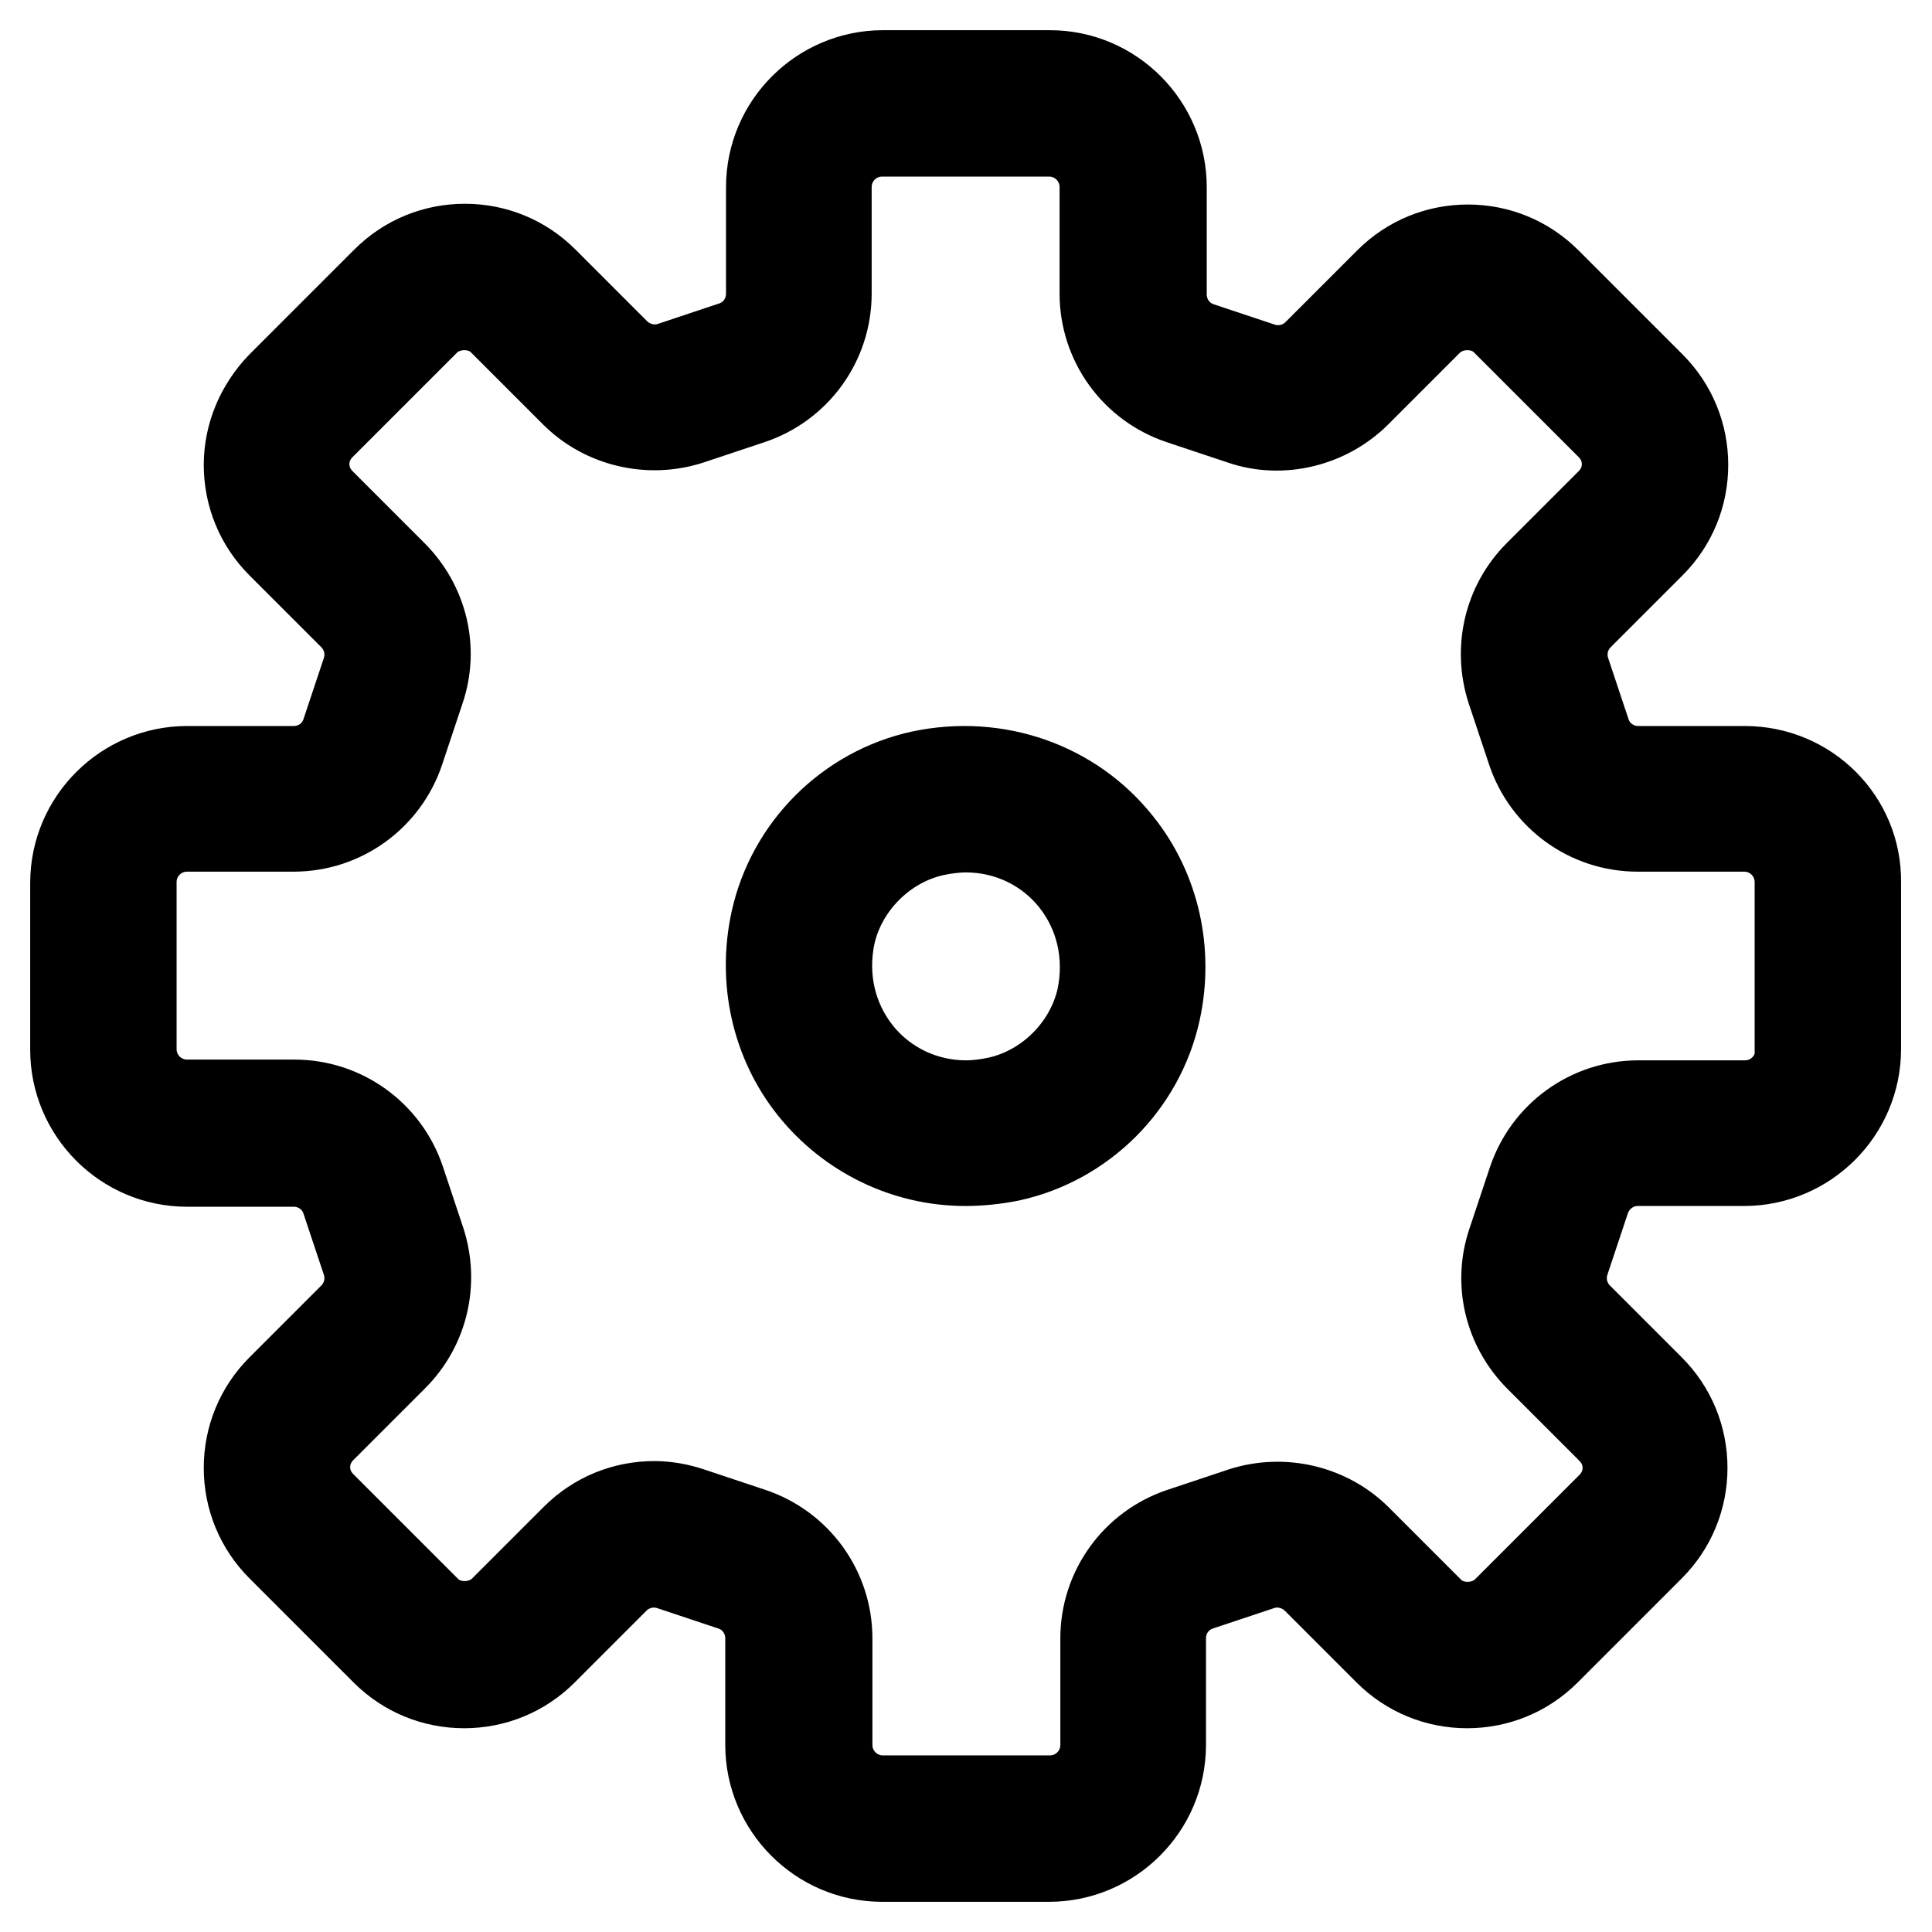
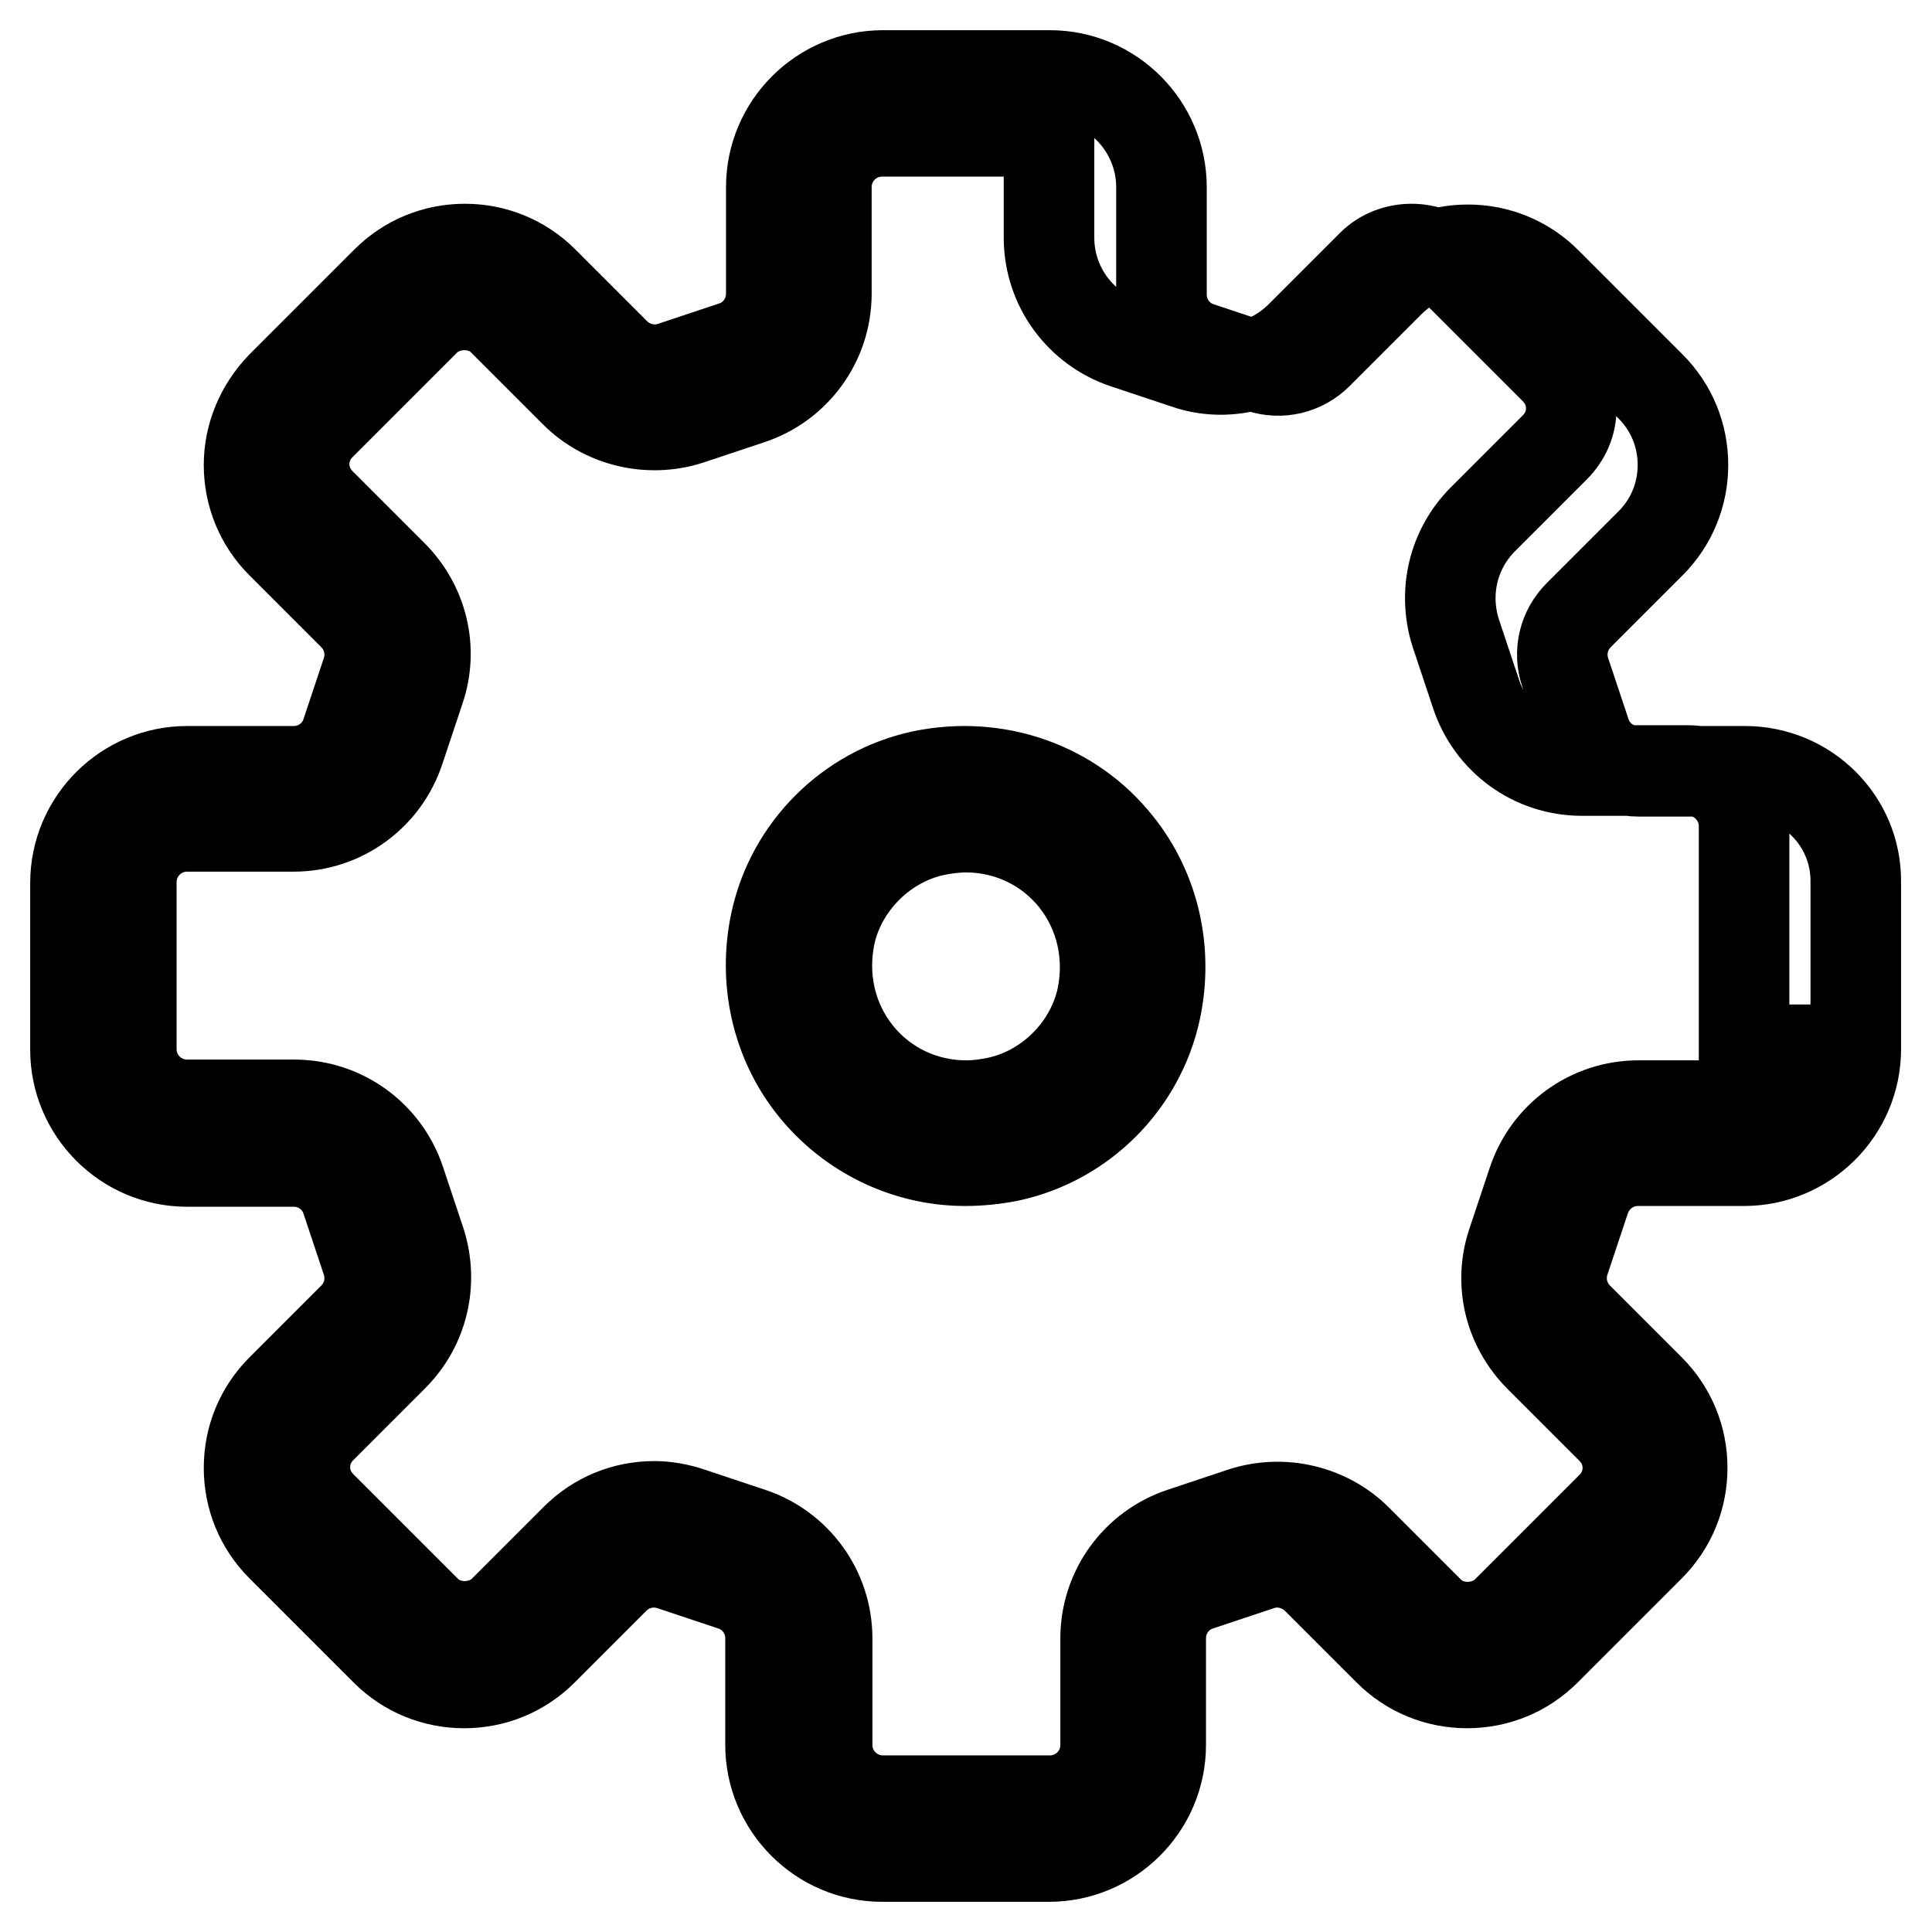
<svg xmlns="http://www.w3.org/2000/svg" version="1.1" x="0px" y="0px" viewBox="0 0 256 256" enable-background="new 0 0 256 256" xml:space="preserve">
  <g>
-     <path stroke-width="12" fill-opacity="0" stroke="#000000" d="M231.2,102.2h-14.1c-3.2,0-6-2-7-5l-2.7-8.1c-0.9-2.7-0.2-5.6,1.8-7.6l9.5-9.5c2.8-2.8,4.3-6.5,4.3-10.4 c0-3.9-1.5-7.6-4.3-10.4l-13.8-13.8c-2.8-2.8-6.5-4.3-10.4-4.3c-3.9,0-7.6,1.5-10.4,4.3l-9.5,9.5c-2,2-4.9,2.7-7.6,1.8l-8.1-2.7 c-3-1-5-3.8-5-7V24.8c0-8.1-6.6-14.8-14.8-14.8h-22.1c-8.1,0-14.8,6.6-14.8,14.8v14.1c0,3.2-2,6-5,7l-8.1,2.7 c-2.6,0.9-5.6,0.2-7.6-1.8l-9.5-9.5c-2.8-2.8-6.5-4.3-10.4-4.3c-3.9,0-7.6,1.5-10.4,4.3L37.3,51.2C34.6,54,33,57.7,33,61.6 c0,3.9,1.5,7.6,4.3,10.4l9.5,9.5c2,2,2.7,4.9,1.8,7.6l-2.7,8.1c-1,3-3.8,5-7,5H24.8c-8.1,0-14.8,6.6-14.8,14.8v22.1 c0,8.1,6.6,14.8,14.8,14.8h14.1c3.2,0,6,2,7,5l2.7,8.1c0.9,2.7,0.2,5.6-1.8,7.6l-9.5,9.5c-2.8,2.8-4.3,6.5-4.3,10.4 c0,3.9,1.5,7.6,4.3,10.4l13.8,13.8c2.8,2.8,6.5,4.3,10.4,4.3c3.9,0,7.6-1.5,10.4-4.3l9.5-9.5c2-2,4.9-2.7,7.6-1.8l8.1,2.7 c3,1,5,3.8,5,7v14.1c0,8.1,6.6,14.8,14.8,14.8h22.1c8.1,0,14.8-6.6,14.8-14.8v-14.1c0-3.2,2-6,5-7l8.1-2.7c2.6-0.9,5.6-0.2,7.6,1.8 l9.5,9.5c2.8,2.8,6.5,4.3,10.4,4.3c3.9,0,7.6-1.5,10.4-4.3l13.8-13.8c2.8-2.8,4.3-6.5,4.3-10.4c0-3.9-1.5-7.6-4.3-10.4l-9.5-9.5 c-2-2-2.7-4.9-1.8-7.6l2.7-8.1c1-3,3.8-5.1,7-5.1h14.1c8.1,0,14.8-6.6,14.8-14.8v-22.1C246,108.8,239.4,102.2,231.2,102.2z  M238.6,139.1c0,4.1-3.3,7.4-7.4,7.4h-14.1c-6.4,0-12,4.1-14,10.1l-2.7,8.1c-1.8,5.3-0.4,11.1,3.6,15.1l9.5,9.5 c1.4,1.4,2.2,3.2,2.2,5.2c0,2-0.8,3.8-2.2,5.2l-13.8,13.8c-2.8,2.8-7.7,2.8-10.4,0l-9.5-9.5c-3.9-3.9-9.8-5.3-15.1-3.6l-8.1,2.7 c-6,2-10.1,7.6-10.1,14v14.1c0,4.1-3.3,7.4-7.4,7.4h-22.1c-4.1,0-7.4-3.3-7.4-7.4v-14.1c0-6.4-4.1-12-10.1-14l-8.1-2.7 c-1.5-0.5-3.1-0.8-4.7-0.8c-3.9,0-7.6,1.5-10.4,4.3l-9.5,9.5c-2.8,2.8-7.7,2.8-10.4,0l-13.8-13.8c-1.4-1.4-2.2-3.2-2.2-5.2 c0-2,0.8-3.8,2.2-5.2l9.5-9.5c4-4,5.3-9.8,3.6-15.1l-2.7-8.1c-2-6-7.6-10.1-14-10.1H24.8c-4.1,0-7.4-3.3-7.4-7.4v-22.1 c0-4.1,3.3-7.4,7.4-7.4h14.1c6.4,0,12-4.1,14-10.1l2.7-8.1c1.8-5.3,0.4-11.1-3.6-15.1l-9.5-9.5c-1.4-1.4-2.2-3.2-2.2-5.2 c0-2,0.8-3.8,2.2-5.2l13.8-13.8c2.8-2.8,7.7-2.8,10.4,0l9.5,9.5c3.9,3.9,9.8,5.3,15.1,3.6l8.1-2.7c6-2,10.1-7.6,10.1-14V24.8 c0-4.1,3.3-7.4,7.4-7.4h22.1c4.1,0,7.4,3.3,7.4,7.4v14.1c0,6.4,4.1,12,10.1,14l8.1,2.7c5.2,1.8,11.2,0.3,15.1-3.6l9.5-9.5 c2.8-2.8,7.7-2.8,10.4,0l13.8,13.8c1.4,1.4,2.2,3.2,2.2,5.2c0,2-0.8,3.8-2.2,5.2l-9.5,9.5c-4,4-5.3,9.8-3.6,15.1l2.7,8.1 c2,6,7.6,10.1,14,10.1h14.1c4.1,0,7.4,3.3,7.4,7.4V139.1L238.6,139.1z M122.1,102.8c-9.6,2.1-17.2,9.7-19.3,19.3 c-1.7,7.8,0.1,15.9,5,22c4.9,6.1,12.3,9.7,20.1,9.7h0c1.9,0,3.9-0.2,5.9-0.6c9.6-2.1,17.2-9.7,19.3-19.3c1.7-7.8-0.1-15.9-5-22 C142,104.2,132,100.7,122.1,102.8z M146,132.3c-1.5,6.7-7,12.2-13.7,13.7c-1.4,0.3-2.9,0.5-4.3,0.5h0c-5.6,0-10.9-2.5-14.4-6.9 c-3.5-4.4-4.8-10.1-3.6-15.8c1.5-6.7,7-12.2,13.7-13.7c1.4-0.3,2.9-0.5,4.3-0.5c5.6,0,10.9,2.5,14.4,6.9 C145.9,120.9,147.2,126.6,146,132.3z" />
+     <path stroke-width="12" fill-opacity="0" stroke="#000000" d="M231.2,102.2h-14.1c-3.2,0-6-2-7-5l-2.7-8.1c-0.9-2.7-0.2-5.6,1.8-7.6l9.5-9.5c2.8-2.8,4.3-6.5,4.3-10.4 c0-3.9-1.5-7.6-4.3-10.4l-13.8-13.8c-2.8-2.8-6.5-4.3-10.4-4.3c-3.9,0-7.6,1.5-10.4,4.3l-9.5,9.5c-2,2-4.9,2.7-7.6,1.8l-8.1-2.7 c-3-1-5-3.8-5-7V24.8c0-8.1-6.6-14.8-14.8-14.8h-22.1c-8.1,0-14.8,6.6-14.8,14.8v14.1c0,3.2-2,6-5,7l-8.1,2.7 c-2.6,0.9-5.6,0.2-7.6-1.8l-9.5-9.5c-2.8-2.8-6.5-4.3-10.4-4.3c-3.9,0-7.6,1.5-10.4,4.3L37.3,51.2C34.6,54,33,57.7,33,61.6 c0,3.9,1.5,7.6,4.3,10.4l9.5,9.5c2,2,2.7,4.9,1.8,7.6l-2.7,8.1c-1,3-3.8,5-7,5H24.8c-8.1,0-14.8,6.6-14.8,14.8v22.1 c0,8.1,6.6,14.8,14.8,14.8h14.1c3.2,0,6,2,7,5l2.7,8.1c0.9,2.7,0.2,5.6-1.8,7.6l-9.5,9.5c-2.8,2.8-4.3,6.5-4.3,10.4 c0,3.9,1.5,7.6,4.3,10.4l13.8,13.8c2.8,2.8,6.5,4.3,10.4,4.3c3.9,0,7.6-1.5,10.4-4.3l9.5-9.5c2-2,4.9-2.7,7.6-1.8l8.1,2.7 c3,1,5,3.8,5,7v14.1c0,8.1,6.6,14.8,14.8,14.8h22.1c8.1,0,14.8-6.6,14.8-14.8v-14.1c0-3.2,2-6,5-7l8.1-2.7c2.6-0.9,5.6-0.2,7.6,1.8 l9.5,9.5c2.8,2.8,6.5,4.3,10.4,4.3c3.9,0,7.6-1.5,10.4-4.3l13.8-13.8c2.8-2.8,4.3-6.5,4.3-10.4c0-3.9-1.5-7.6-4.3-10.4l-9.5-9.5 c-2-2-2.7-4.9-1.8-7.6l2.7-8.1c1-3,3.8-5.1,7-5.1h14.1c8.1,0,14.8-6.6,14.8-14.8v-22.1C246,108.8,239.4,102.2,231.2,102.2z  M238.6,139.1c0,4.1-3.3,7.4-7.4,7.4h-14.1c-6.4,0-12,4.1-14,10.1l-2.7,8.1c-1.8,5.3-0.4,11.1,3.6,15.1l9.5,9.5 c1.4,1.4,2.2,3.2,2.2,5.2c0,2-0.8,3.8-2.2,5.2l-13.8,13.8c-2.8,2.8-7.7,2.8-10.4,0l-9.5-9.5c-3.9-3.9-9.8-5.3-15.1-3.6l-8.1,2.7 c-6,2-10.1,7.6-10.1,14v14.1c0,4.1-3.3,7.4-7.4,7.4h-22.1c-4.1,0-7.4-3.3-7.4-7.4v-14.1c0-6.4-4.1-12-10.1-14l-8.1-2.7 c-1.5-0.5-3.1-0.8-4.7-0.8c-3.9,0-7.6,1.5-10.4,4.3l-9.5,9.5c-2.8,2.8-7.7,2.8-10.4,0l-13.8-13.8c-1.4-1.4-2.2-3.2-2.2-5.2 c0-2,0.8-3.8,2.2-5.2l9.5-9.5c4-4,5.3-9.8,3.6-15.1l-2.7-8.1c-2-6-7.6-10.1-14-10.1H24.8c-4.1,0-7.4-3.3-7.4-7.4v-22.1 c0-4.1,3.3-7.4,7.4-7.4h14.1c6.4,0,12-4.1,14-10.1l2.7-8.1c1.8-5.3,0.4-11.1-3.6-15.1l-9.5-9.5c-1.4-1.4-2.2-3.2-2.2-5.2 c0-2,0.8-3.8,2.2-5.2l13.8-13.8c2.8-2.8,7.7-2.8,10.4,0l9.5,9.5c3.9,3.9,9.8,5.3,15.1,3.6l8.1-2.7c6-2,10.1-7.6,10.1-14V24.8 c0-4.1,3.3-7.4,7.4-7.4h22.1v14.1c0,6.4,4.1,12,10.1,14l8.1,2.7c5.2,1.8,11.2,0.3,15.1-3.6l9.5-9.5 c2.8-2.8,7.7-2.8,10.4,0l13.8,13.8c1.4,1.4,2.2,3.2,2.2,5.2c0,2-0.8,3.8-2.2,5.2l-9.5,9.5c-4,4-5.3,9.8-3.6,15.1l2.7,8.1 c2,6,7.6,10.1,14,10.1h14.1c4.1,0,7.4,3.3,7.4,7.4V139.1L238.6,139.1z M122.1,102.8c-9.6,2.1-17.2,9.7-19.3,19.3 c-1.7,7.8,0.1,15.9,5,22c4.9,6.1,12.3,9.7,20.1,9.7h0c1.9,0,3.9-0.2,5.9-0.6c9.6-2.1,17.2-9.7,19.3-19.3c1.7-7.8-0.1-15.9-5-22 C142,104.2,132,100.7,122.1,102.8z M146,132.3c-1.5,6.7-7,12.2-13.7,13.7c-1.4,0.3-2.9,0.5-4.3,0.5h0c-5.6,0-10.9-2.5-14.4-6.9 c-3.5-4.4-4.8-10.1-3.6-15.8c1.5-6.7,7-12.2,13.7-13.7c1.4-0.3,2.9-0.5,4.3-0.5c5.6,0,10.9,2.5,14.4,6.9 C145.9,120.9,147.2,126.6,146,132.3z" />
  </g>
</svg>